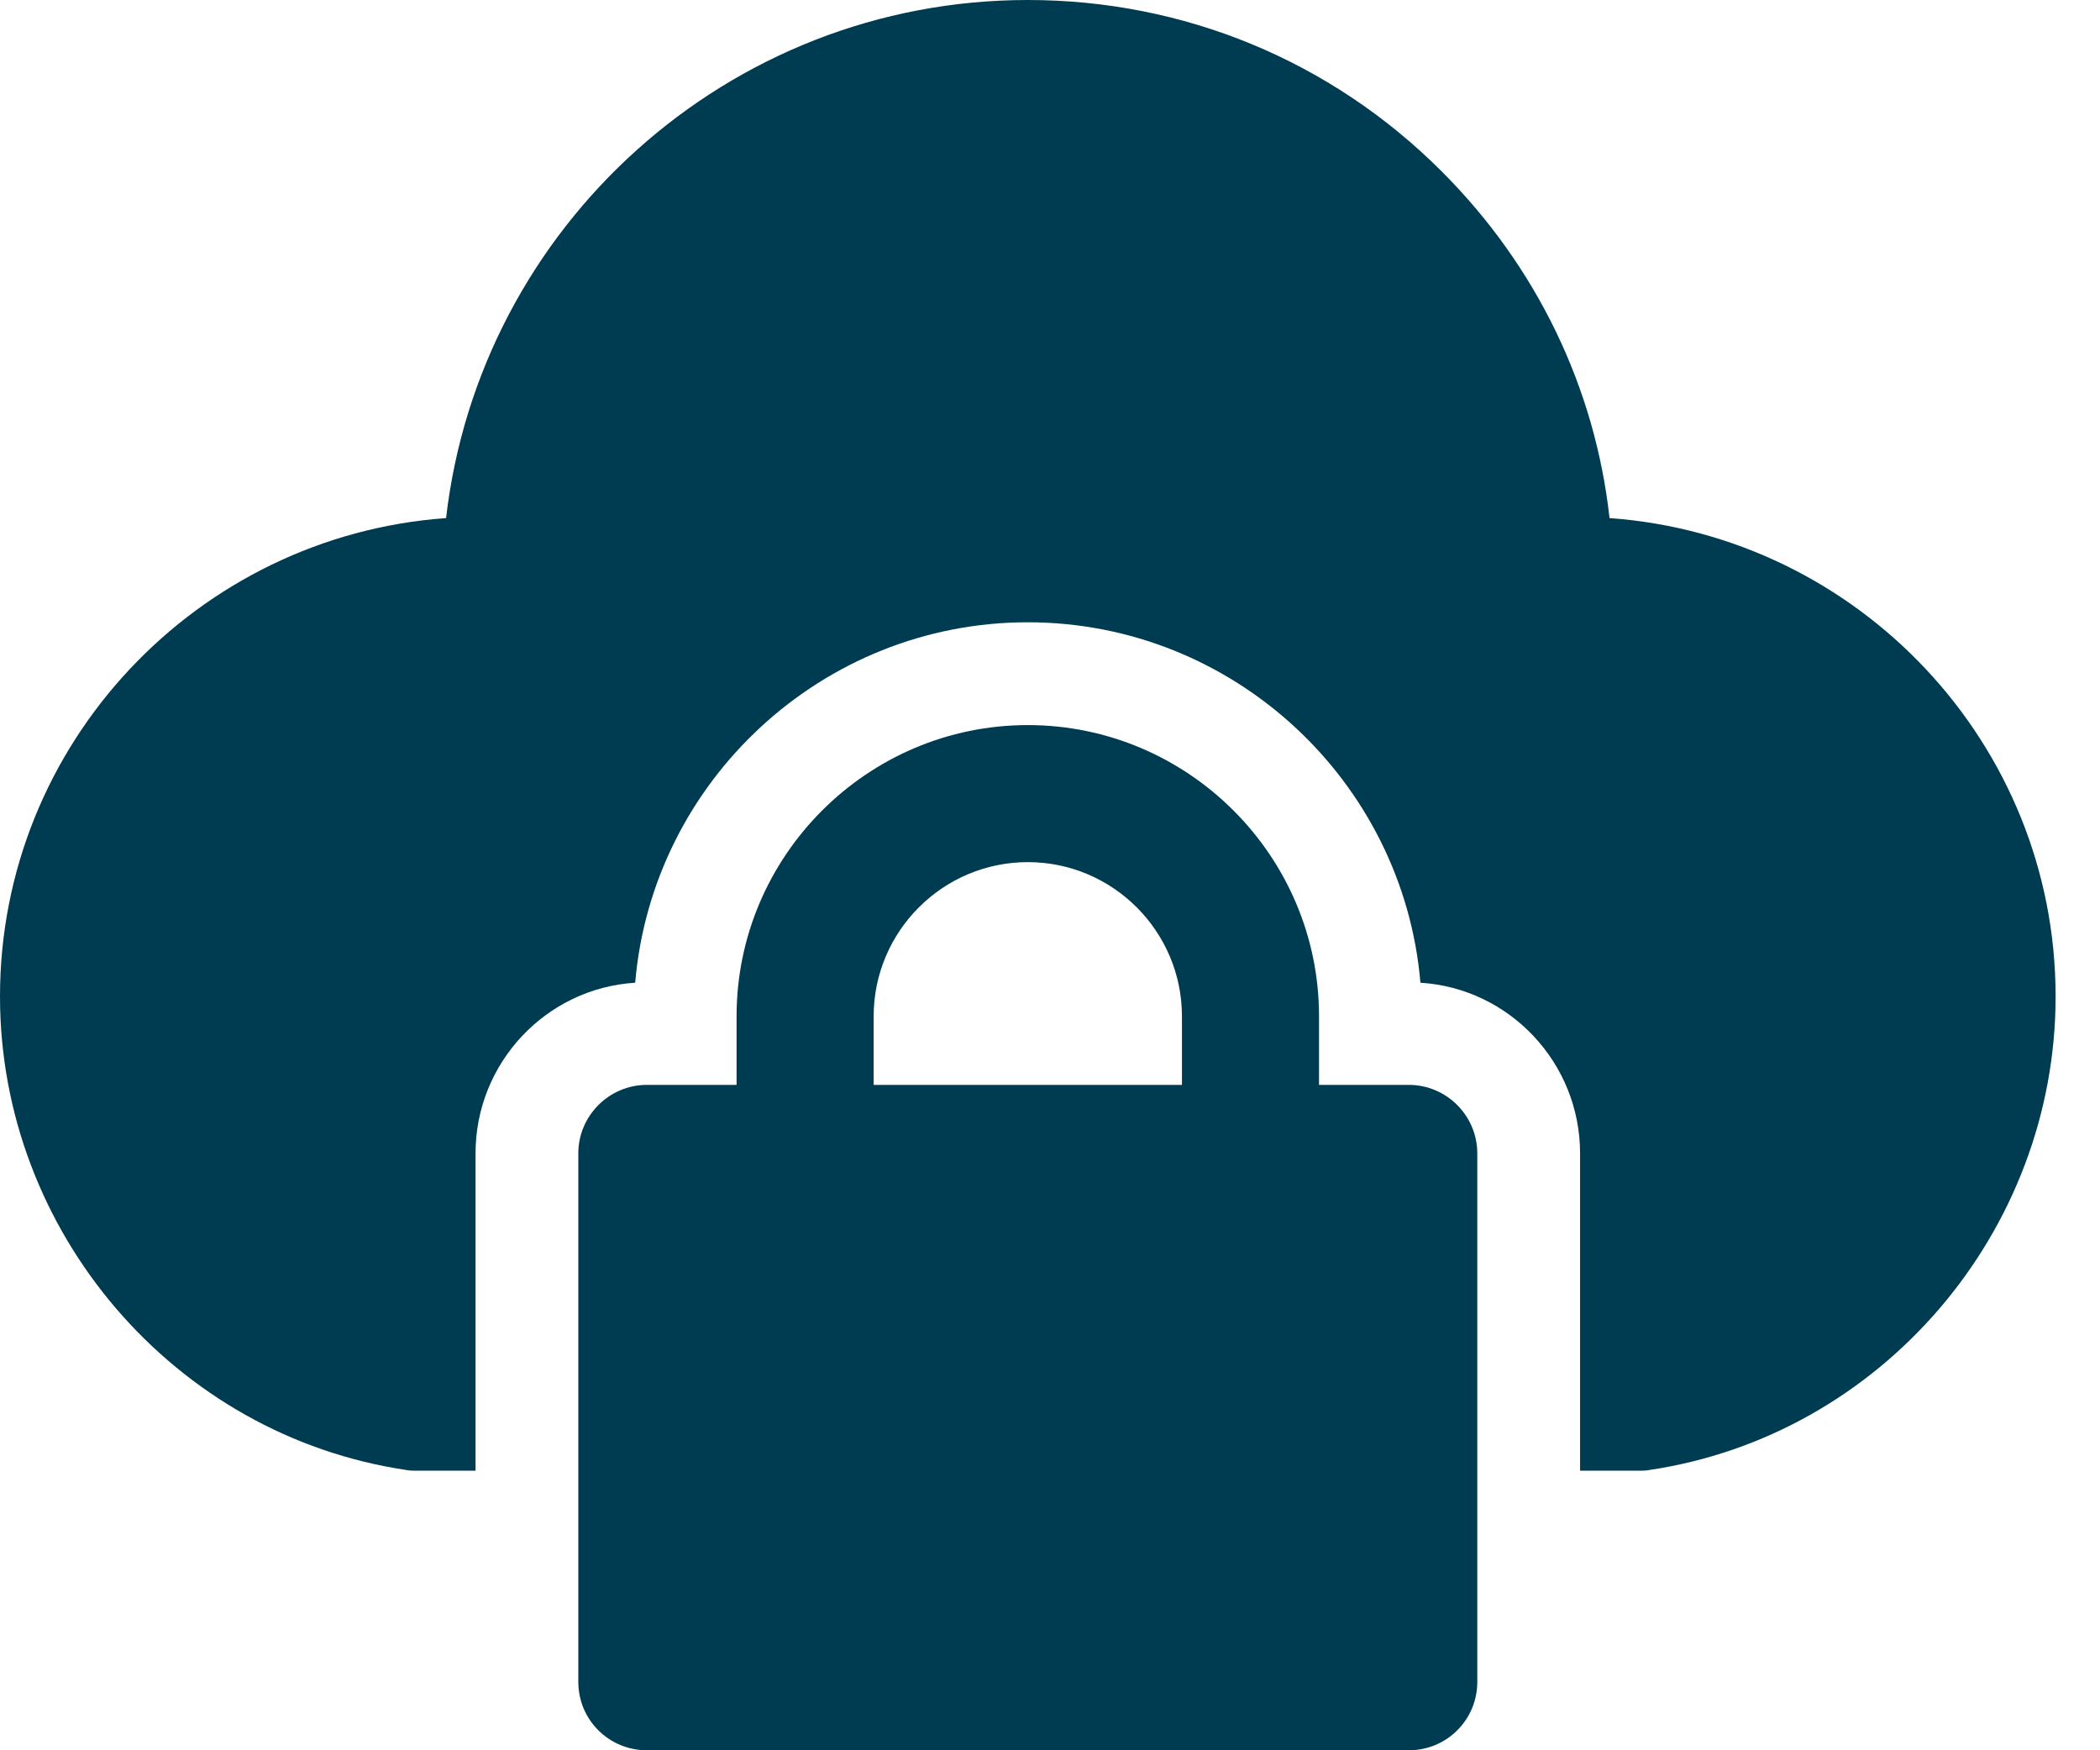
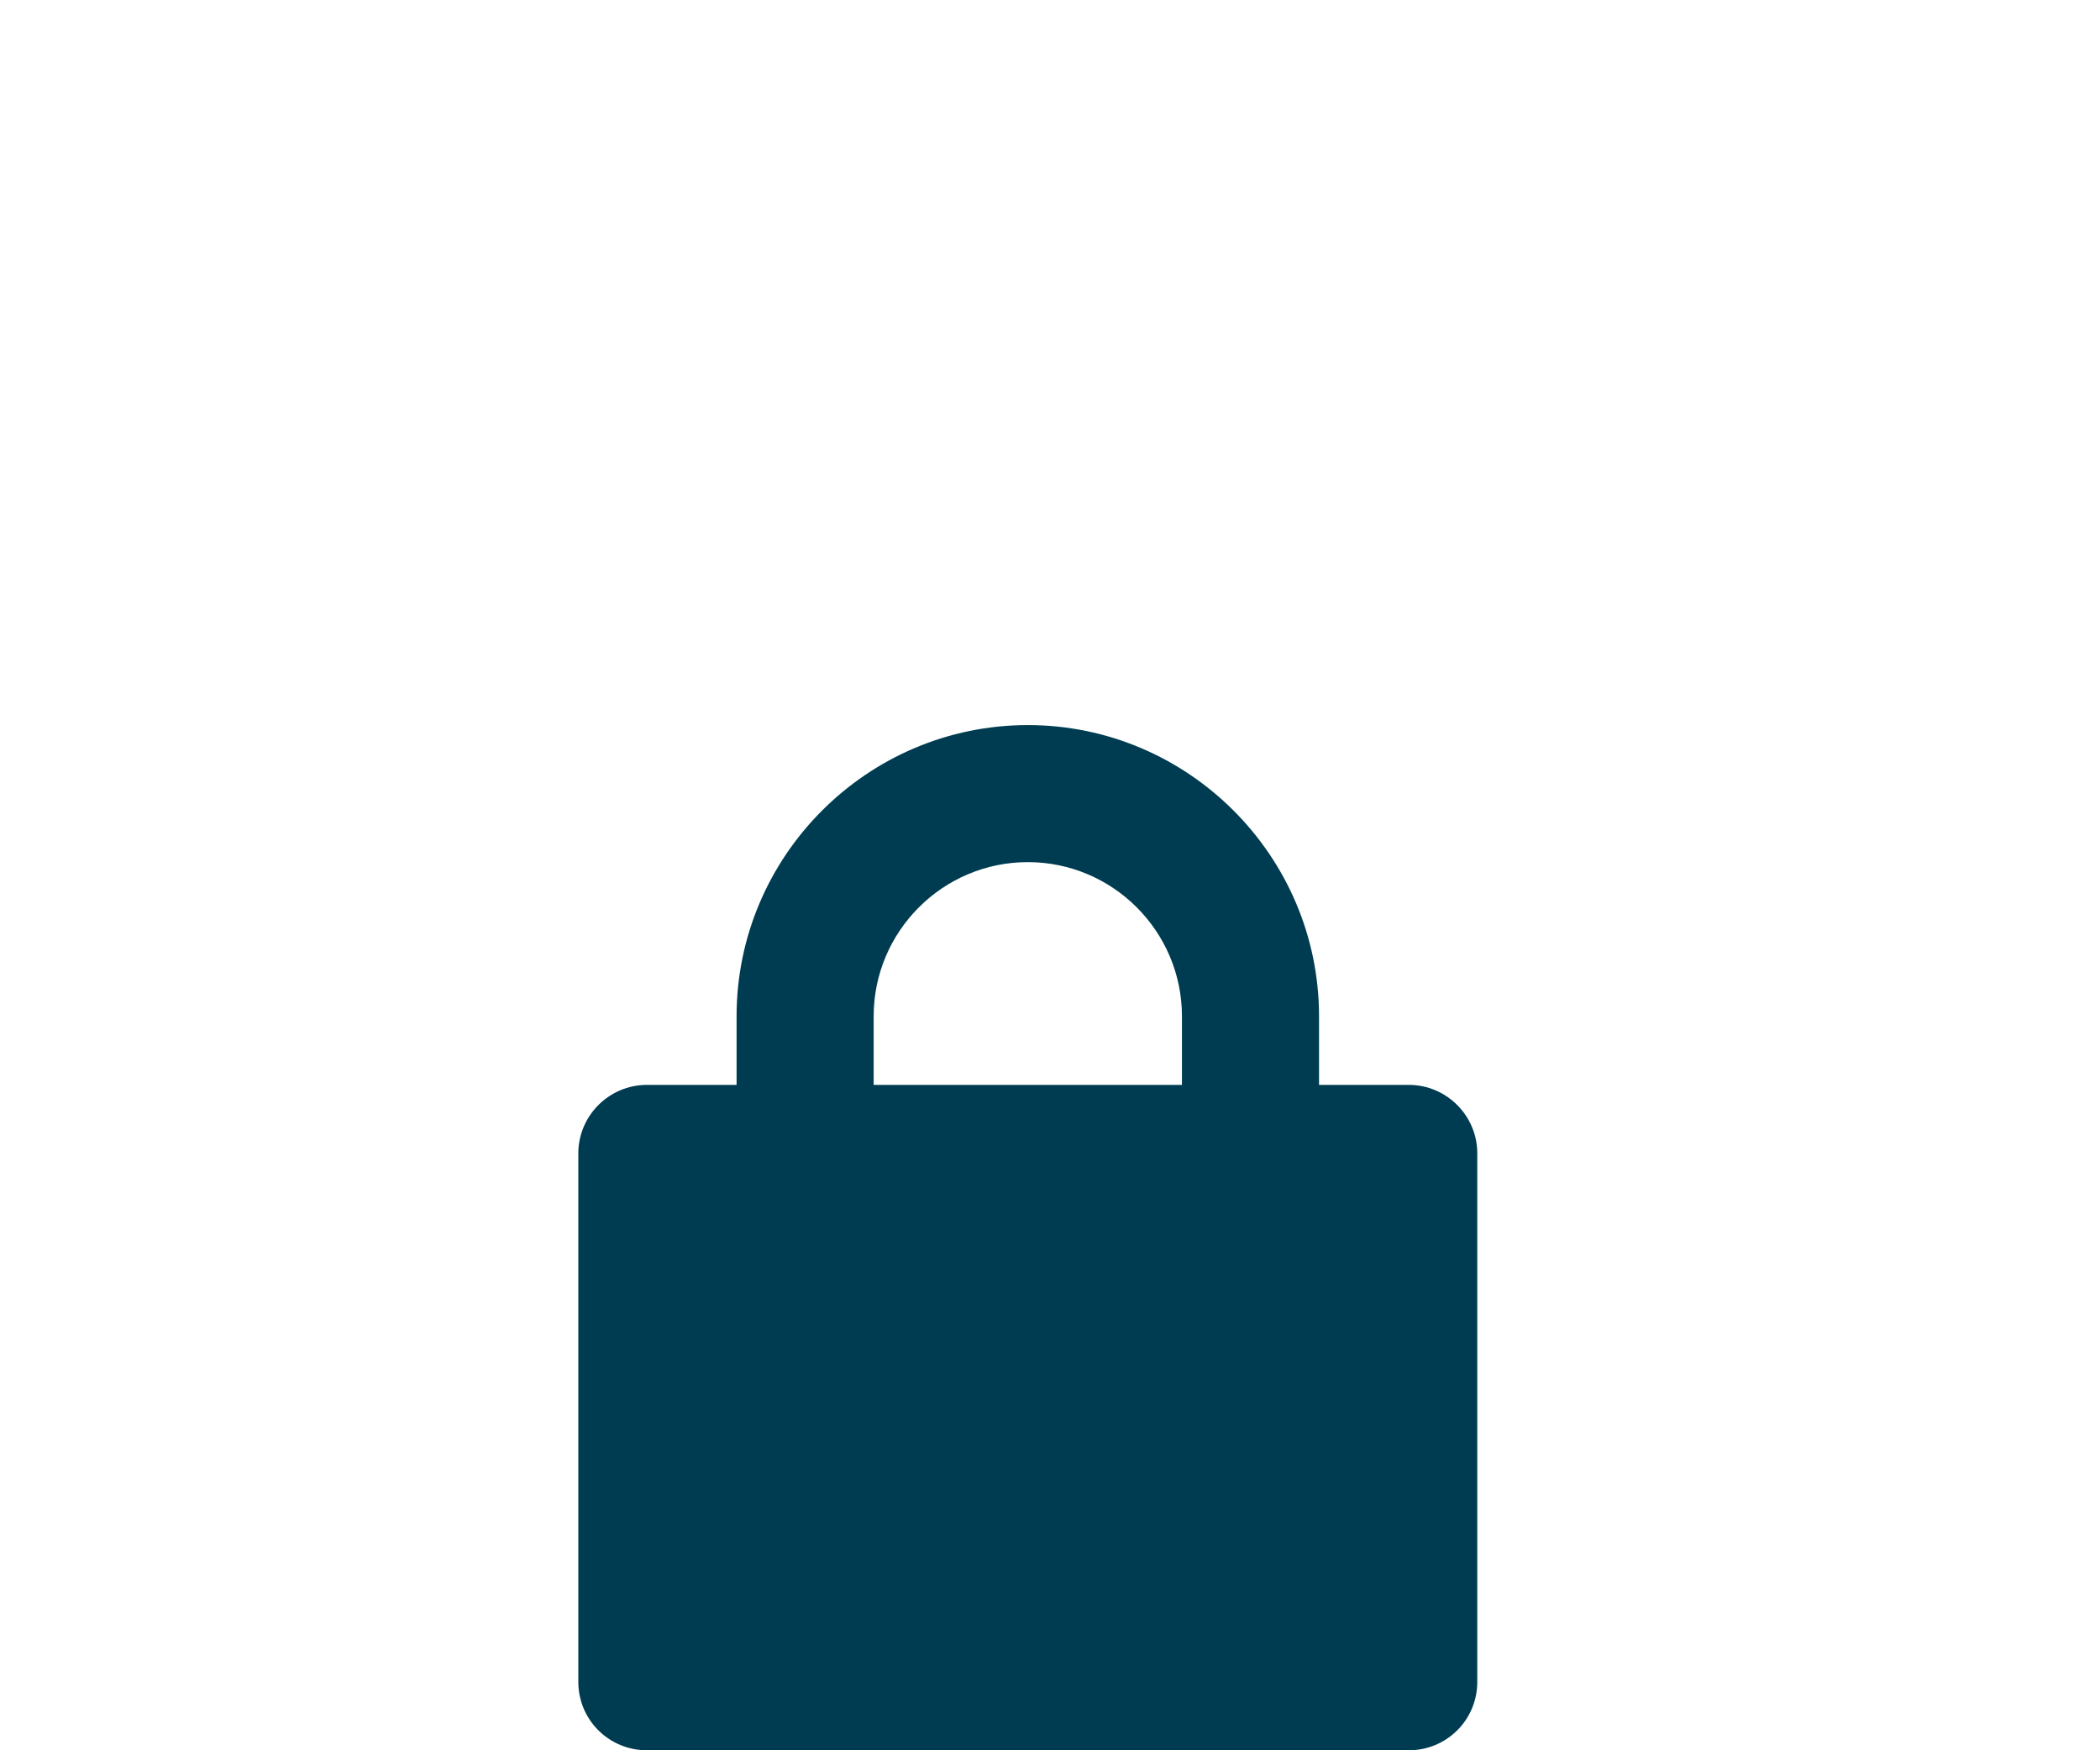
<svg xmlns="http://www.w3.org/2000/svg" width="36" height="30" viewBox="0 0 36 30" fill="none">
-   <path d="M6.966 25.196C7.024 25.208 7.083 25.208 7.142 25.208H8.152V19.769C8.152 18.218 9.362 16.938 10.889 16.844C11.182 13.391 14.095 10.666 17.619 10.666C21.143 10.666 24.056 13.391 24.35 16.844C25.877 16.938 27.087 18.218 27.087 19.769V25.208H28.097C28.156 25.208 28.215 25.208 28.273 25.196C32.244 24.608 35.239 21.12 35.239 17.079C35.239 12.745 31.856 9.186 27.592 8.88C27.345 6.648 26.347 4.569 24.714 2.937C22.811 1.034 20.286 0 17.619 0C12.475 0 8.222 3.888 7.647 8.88C3.383 9.186 0 12.745 0 17.079C0 21.12 2.995 24.608 6.966 25.196Z" fill="#003C51" />
  <path d="M17.62 12.428C14.871 12.428 12.627 14.671 12.627 17.42V18.595H11.089C10.443 18.595 9.914 19.123 9.914 19.769V28.826C9.914 29.483 10.443 30 11.089 30H24.151C24.797 30 25.325 29.483 25.325 28.826V19.769C25.325 19.123 24.797 18.595 24.151 18.595H22.612V17.42C22.612 14.671 20.368 12.428 17.62 12.428ZM20.262 18.595H14.977V17.42C14.977 15.963 16.163 14.777 17.62 14.777C19.076 14.777 20.262 15.963 20.262 17.42V18.595Z" fill="#003C51" />
</svg>